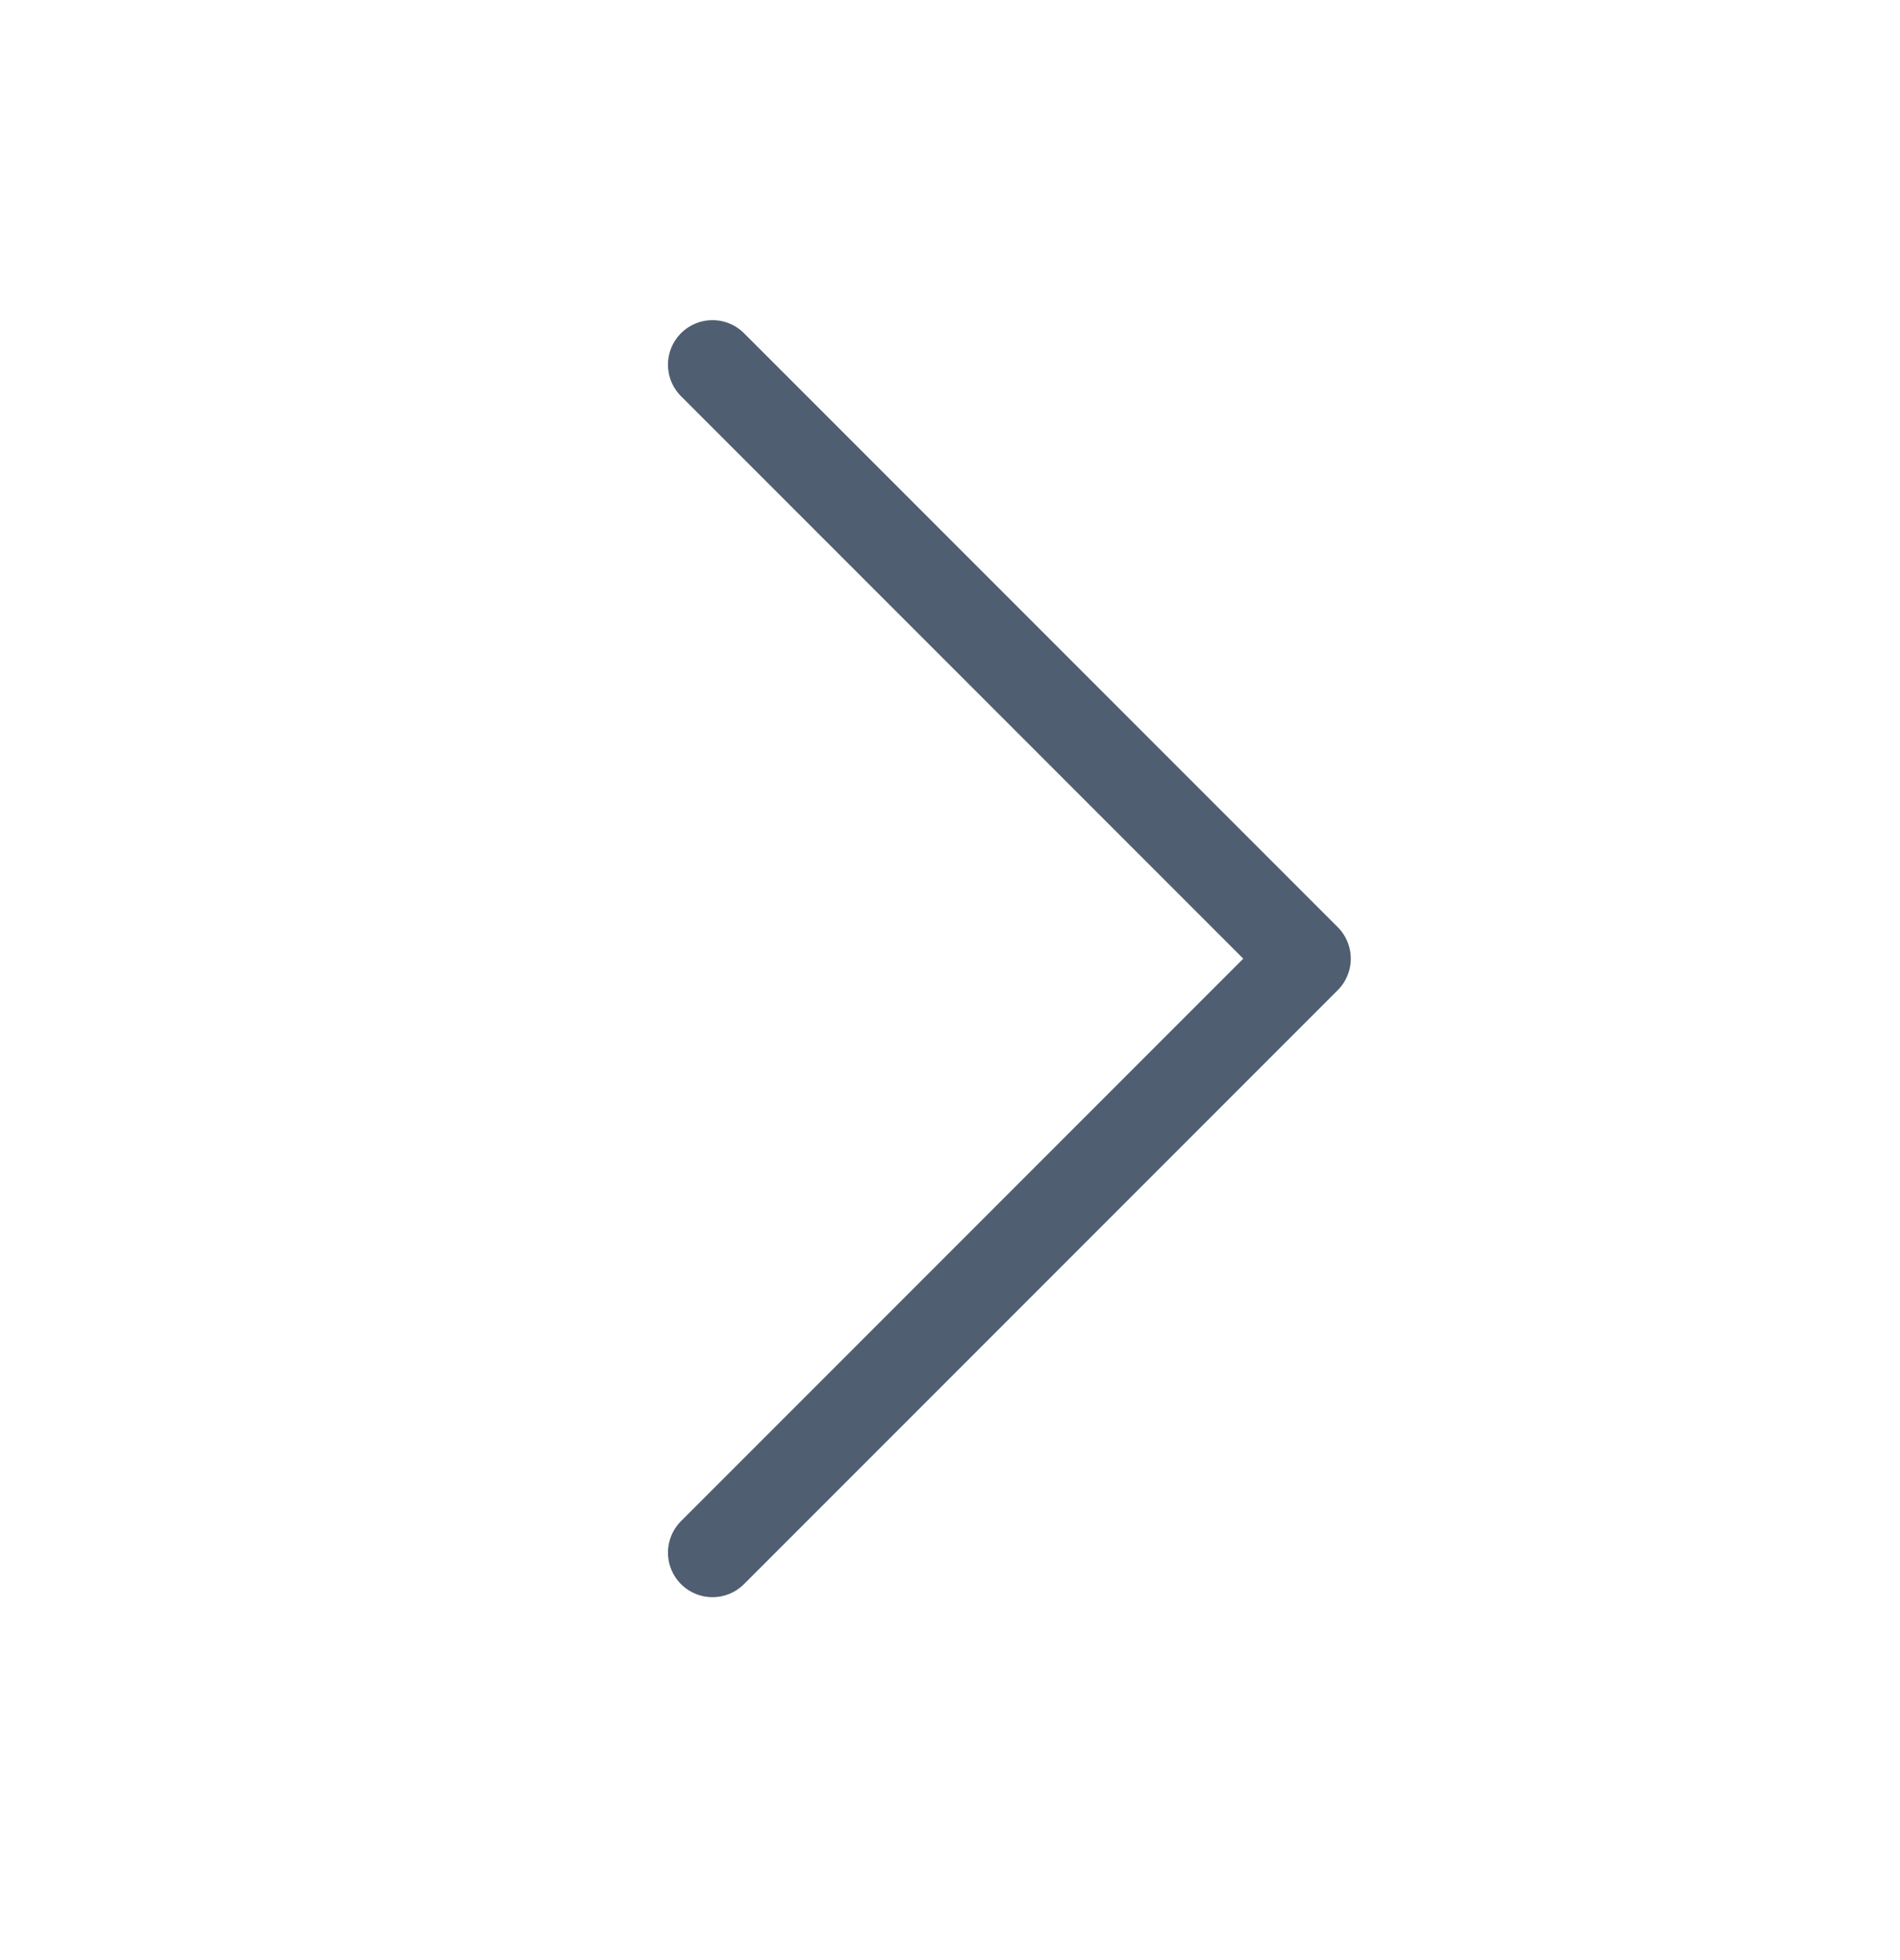
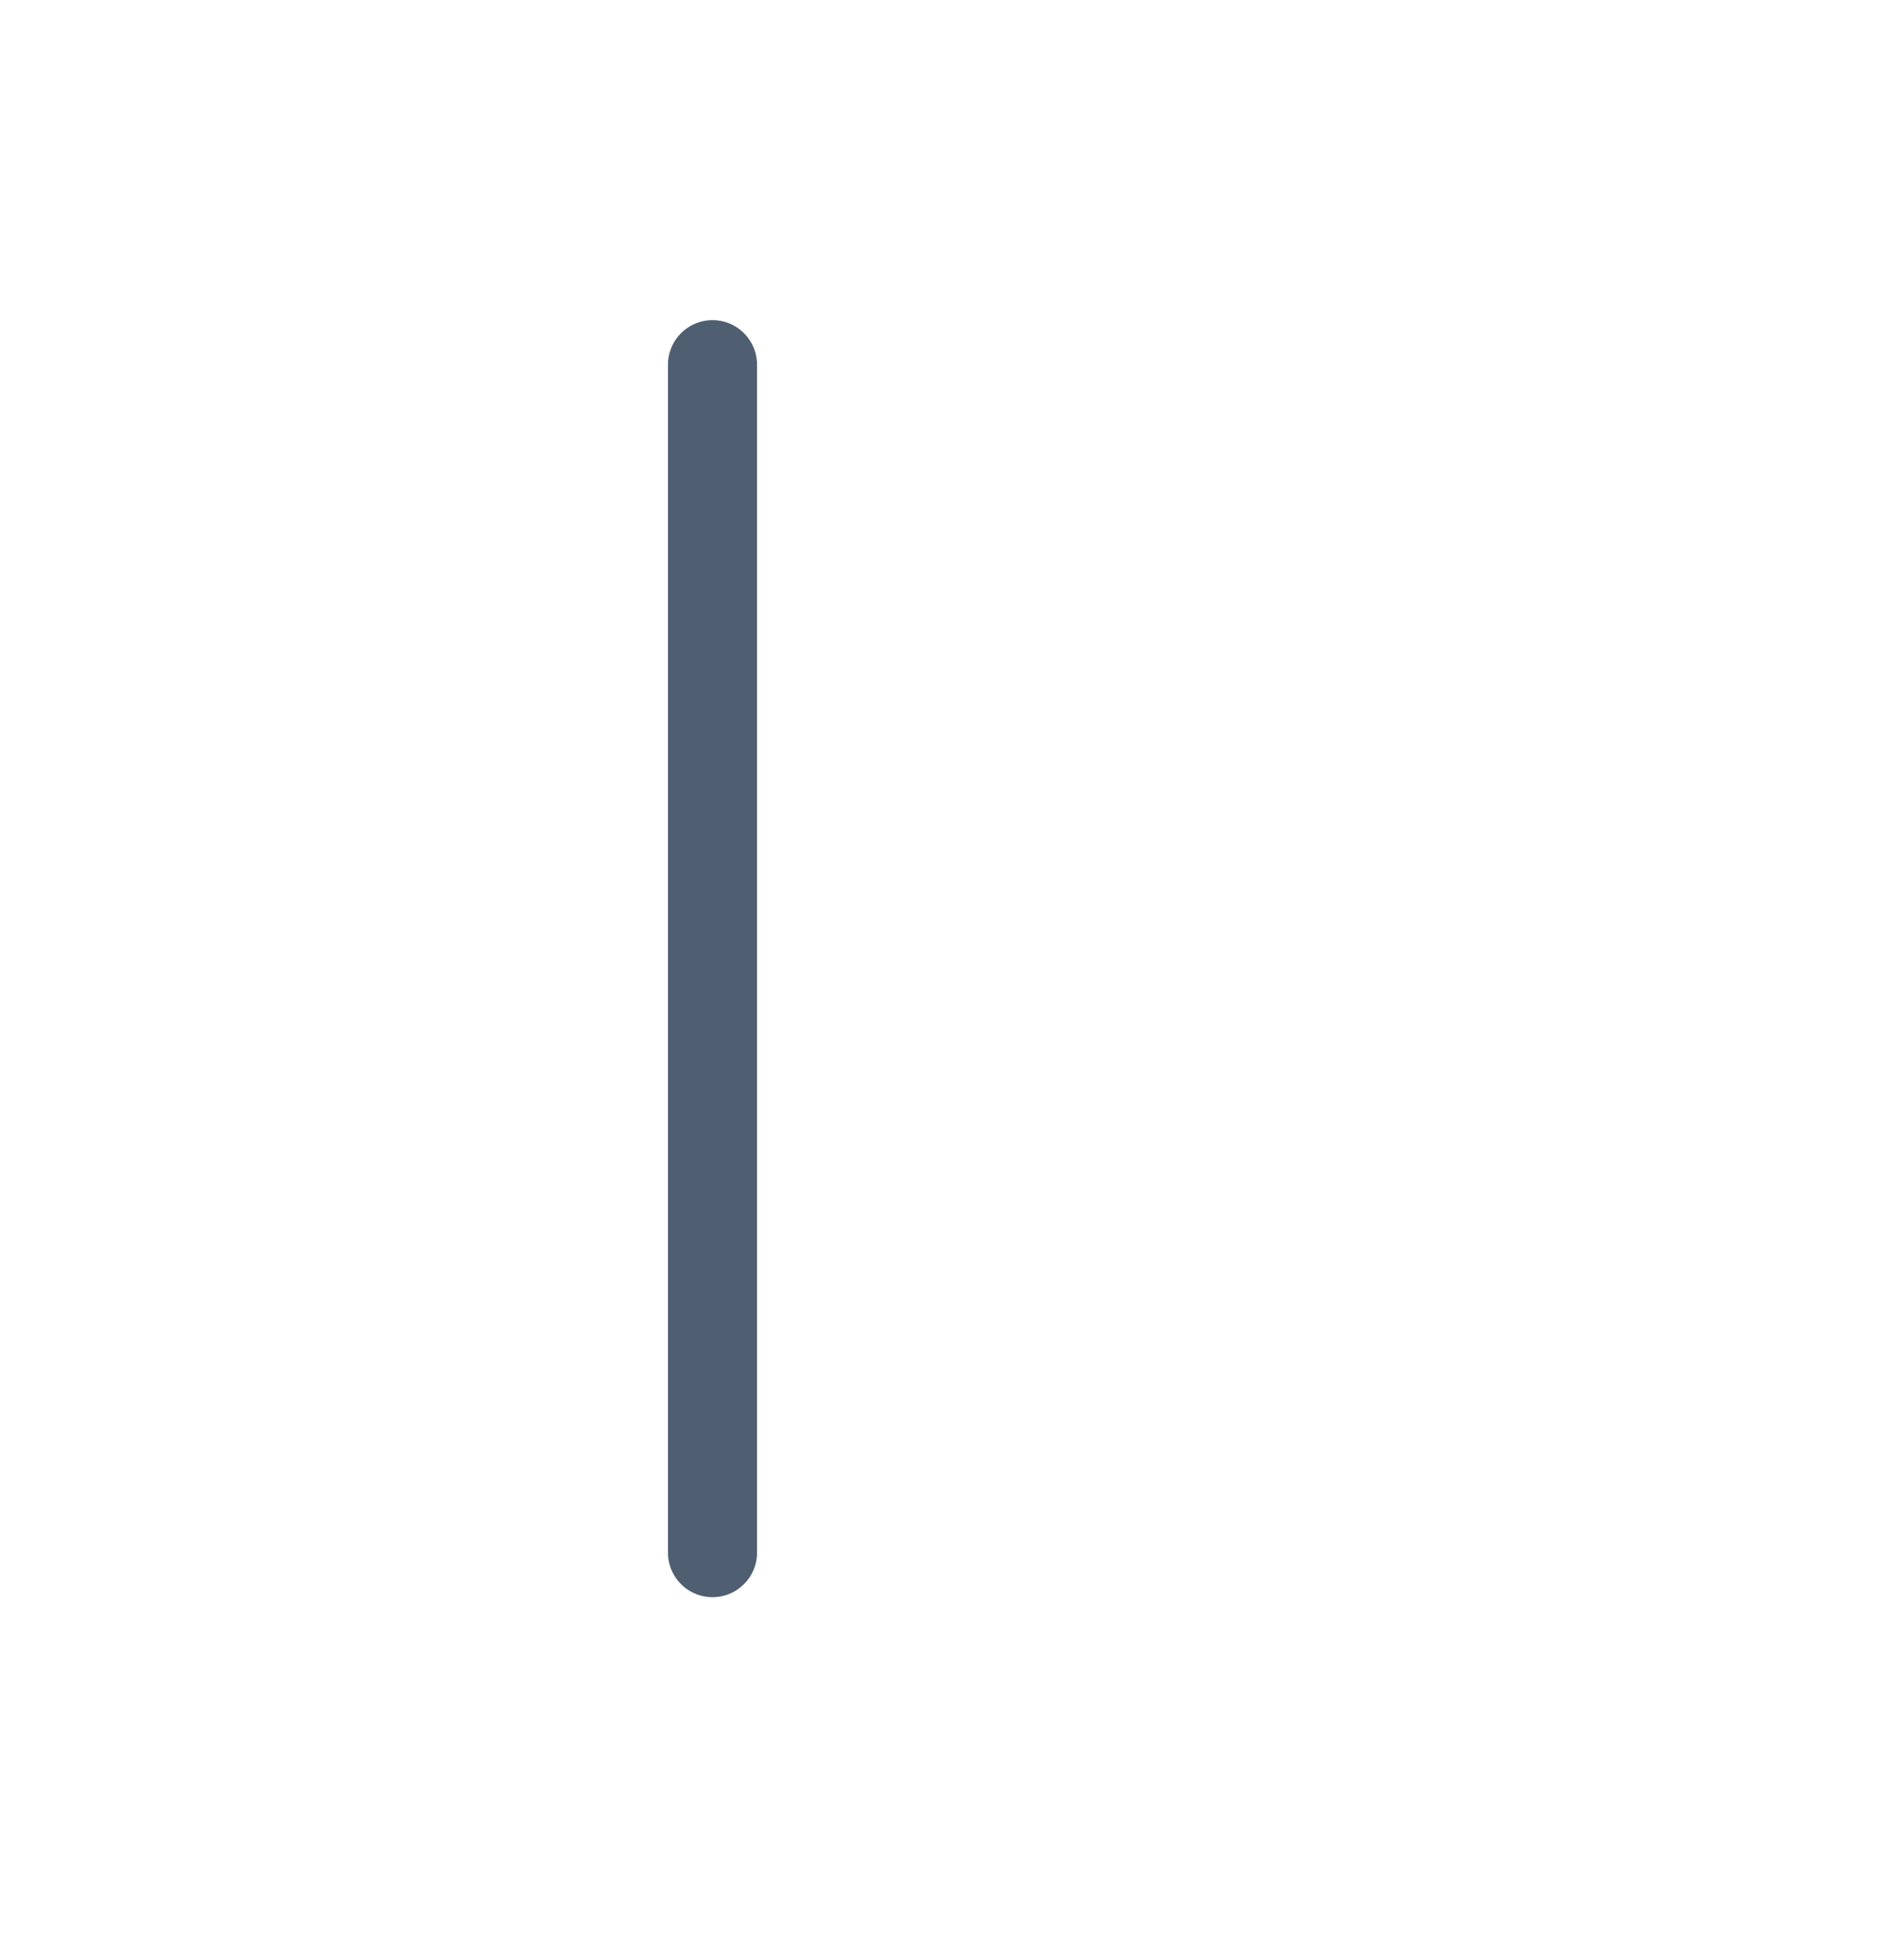
<svg xmlns="http://www.w3.org/2000/svg" width="32" height="33" viewBox="0 0 32 33" fill="none">
  <g id="Icon/CaretRight">
-     <path id="Vector" d="M12 6.14L22 16.14L12 26.14" stroke="#4F5E71" stroke-width="1.5" stroke-linecap="round" stroke-linejoin="round" />
+     <path id="Vector" d="M12 6.14L12 26.14" stroke="#4F5E71" stroke-width="1.5" stroke-linecap="round" stroke-linejoin="round" />
  </g>
</svg>